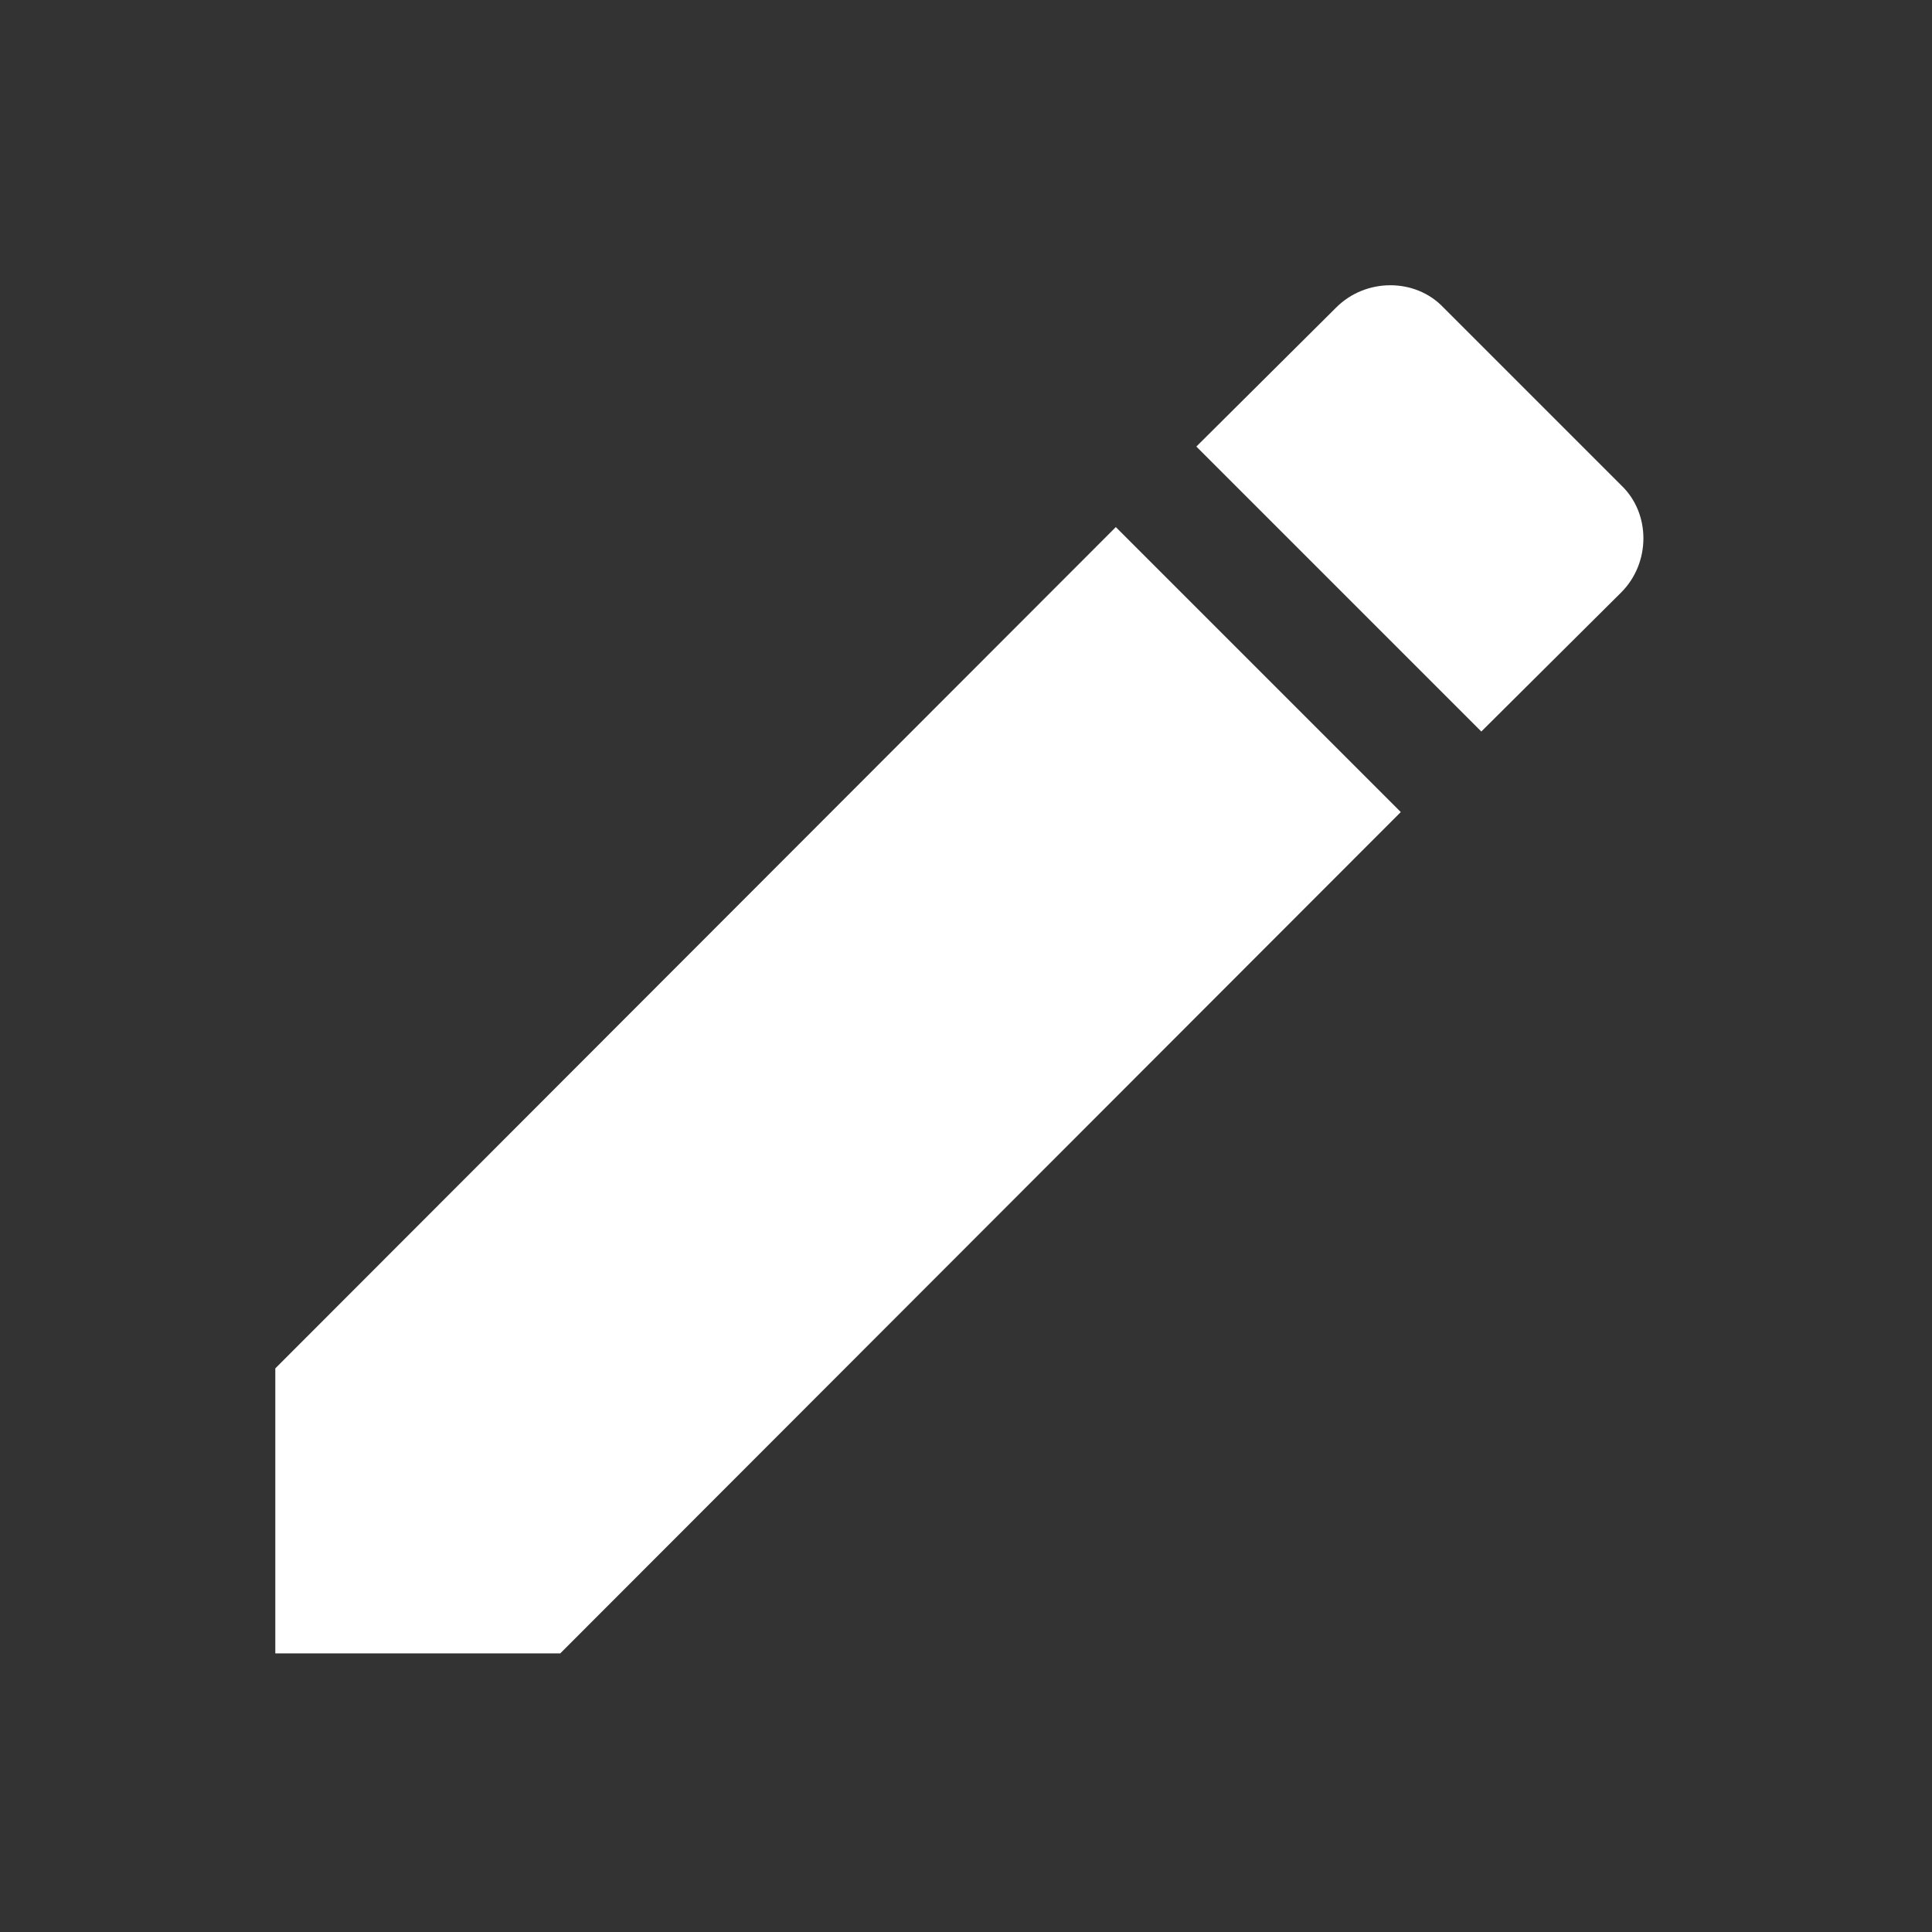
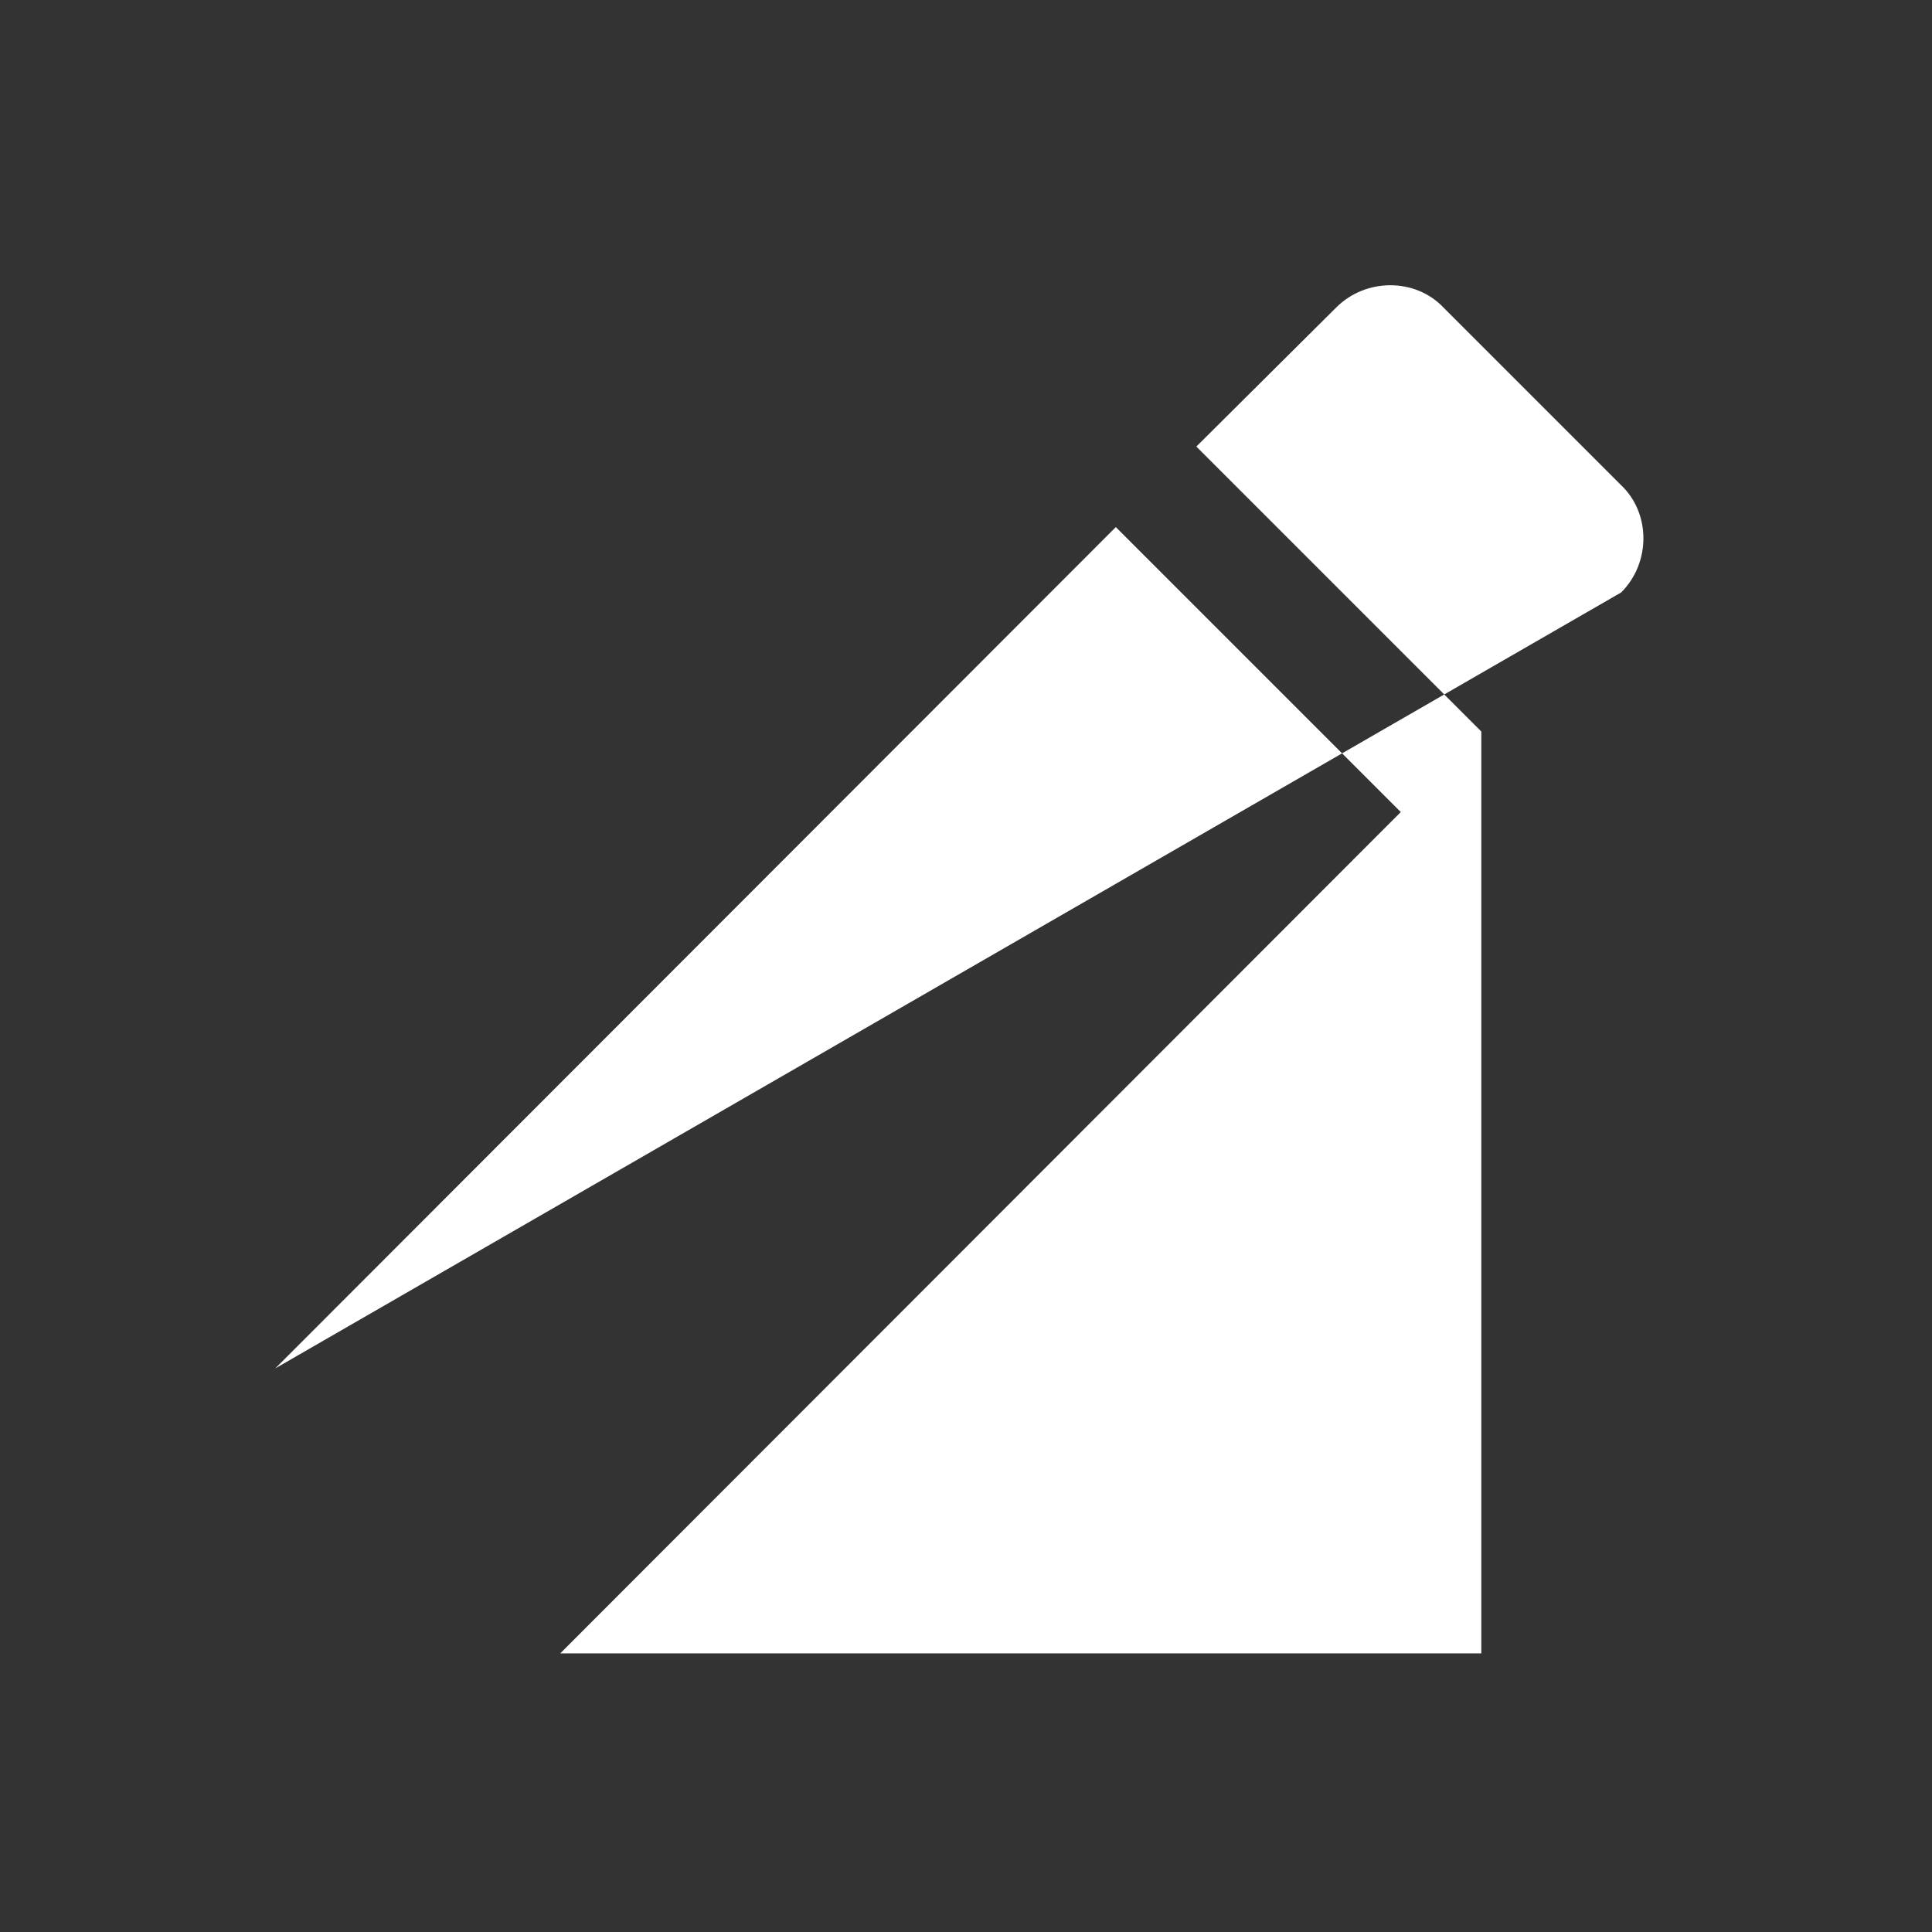
<svg xmlns="http://www.w3.org/2000/svg" width="22" height="22" viewBox="0 0 22 22" fill="none">
  <rect x="0" y="0" width="22" height="22" fill="#333333" stroke="none" />
-   <path d="M18.461 6.746C18.798 6.409 18.798 5.846 18.461 5.526L16.436 3.501C16.116 3.164 15.553 3.164 15.216 3.501L13.623 5.085L16.868 8.33M3.135 15.582V18.827H6.38L15.951 9.247L12.706 6.002L3.135 15.582Z" fill="white" />
+   <path d="M18.461 6.746C18.798 6.409 18.798 5.846 18.461 5.526L16.436 3.501C16.116 3.164 15.553 3.164 15.216 3.501L13.623 5.085L16.868 8.33V18.827H6.38L15.951 9.247L12.706 6.002L3.135 15.582Z" fill="white" />
</svg>